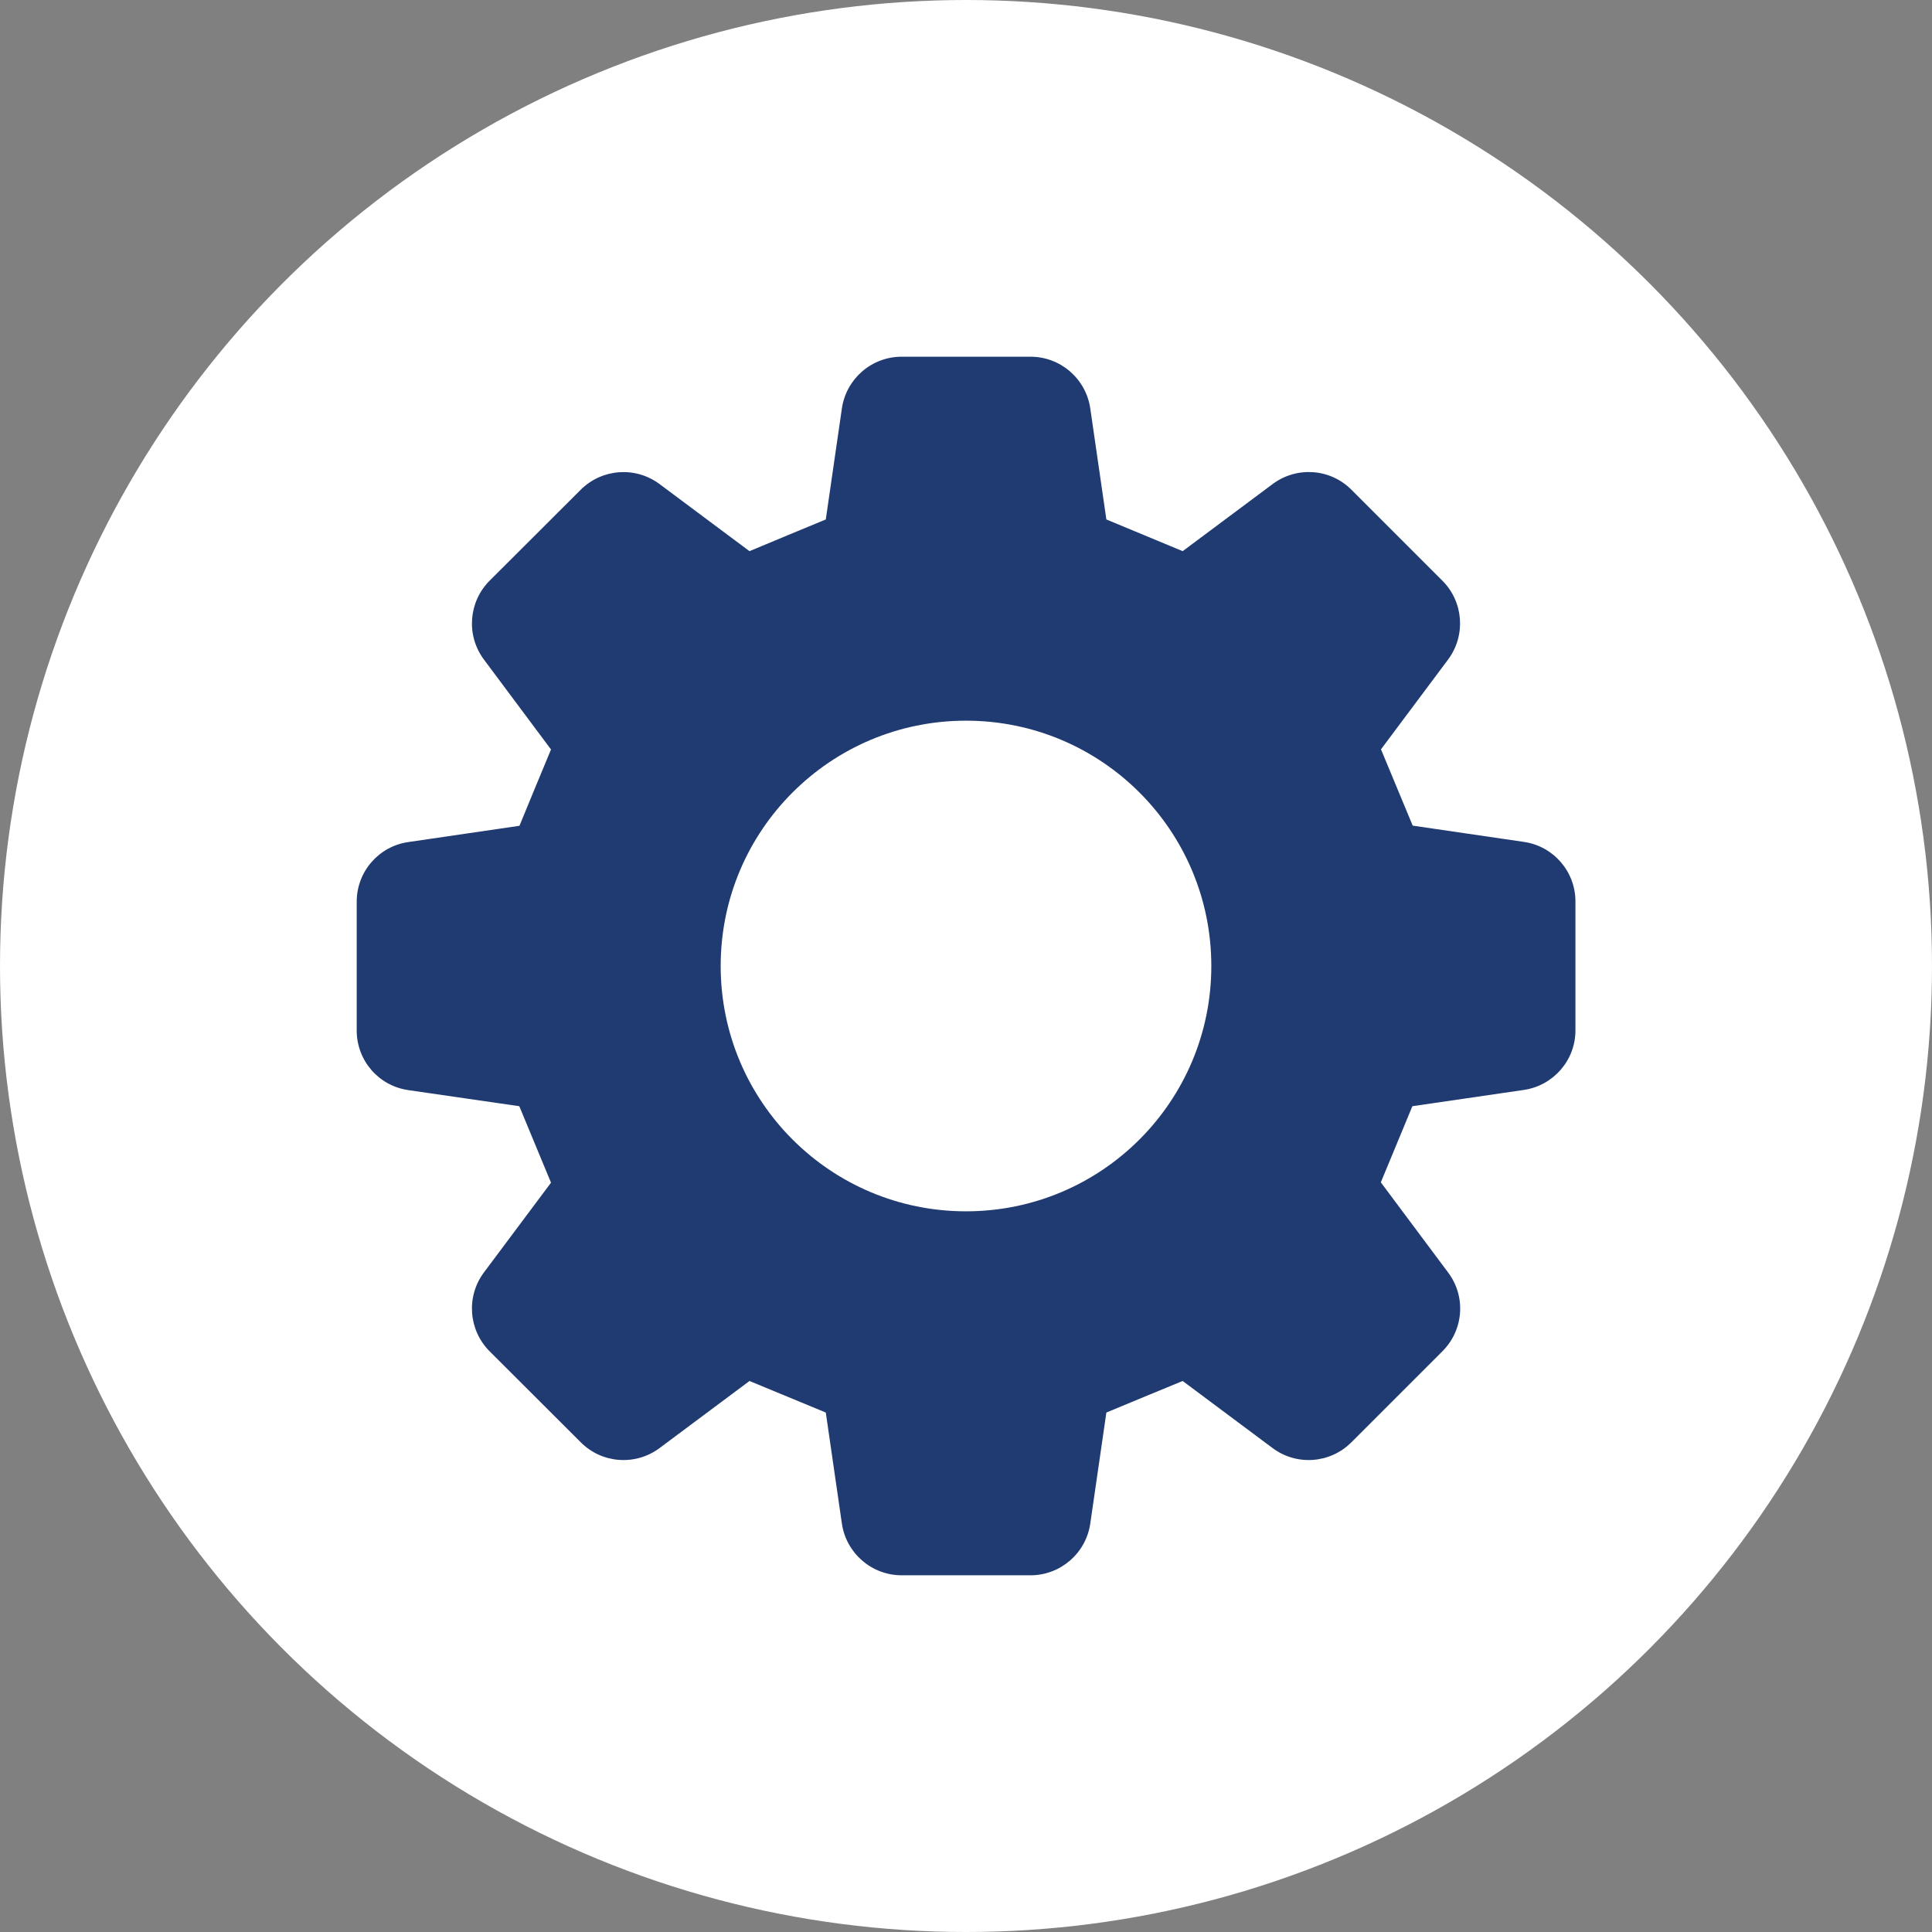
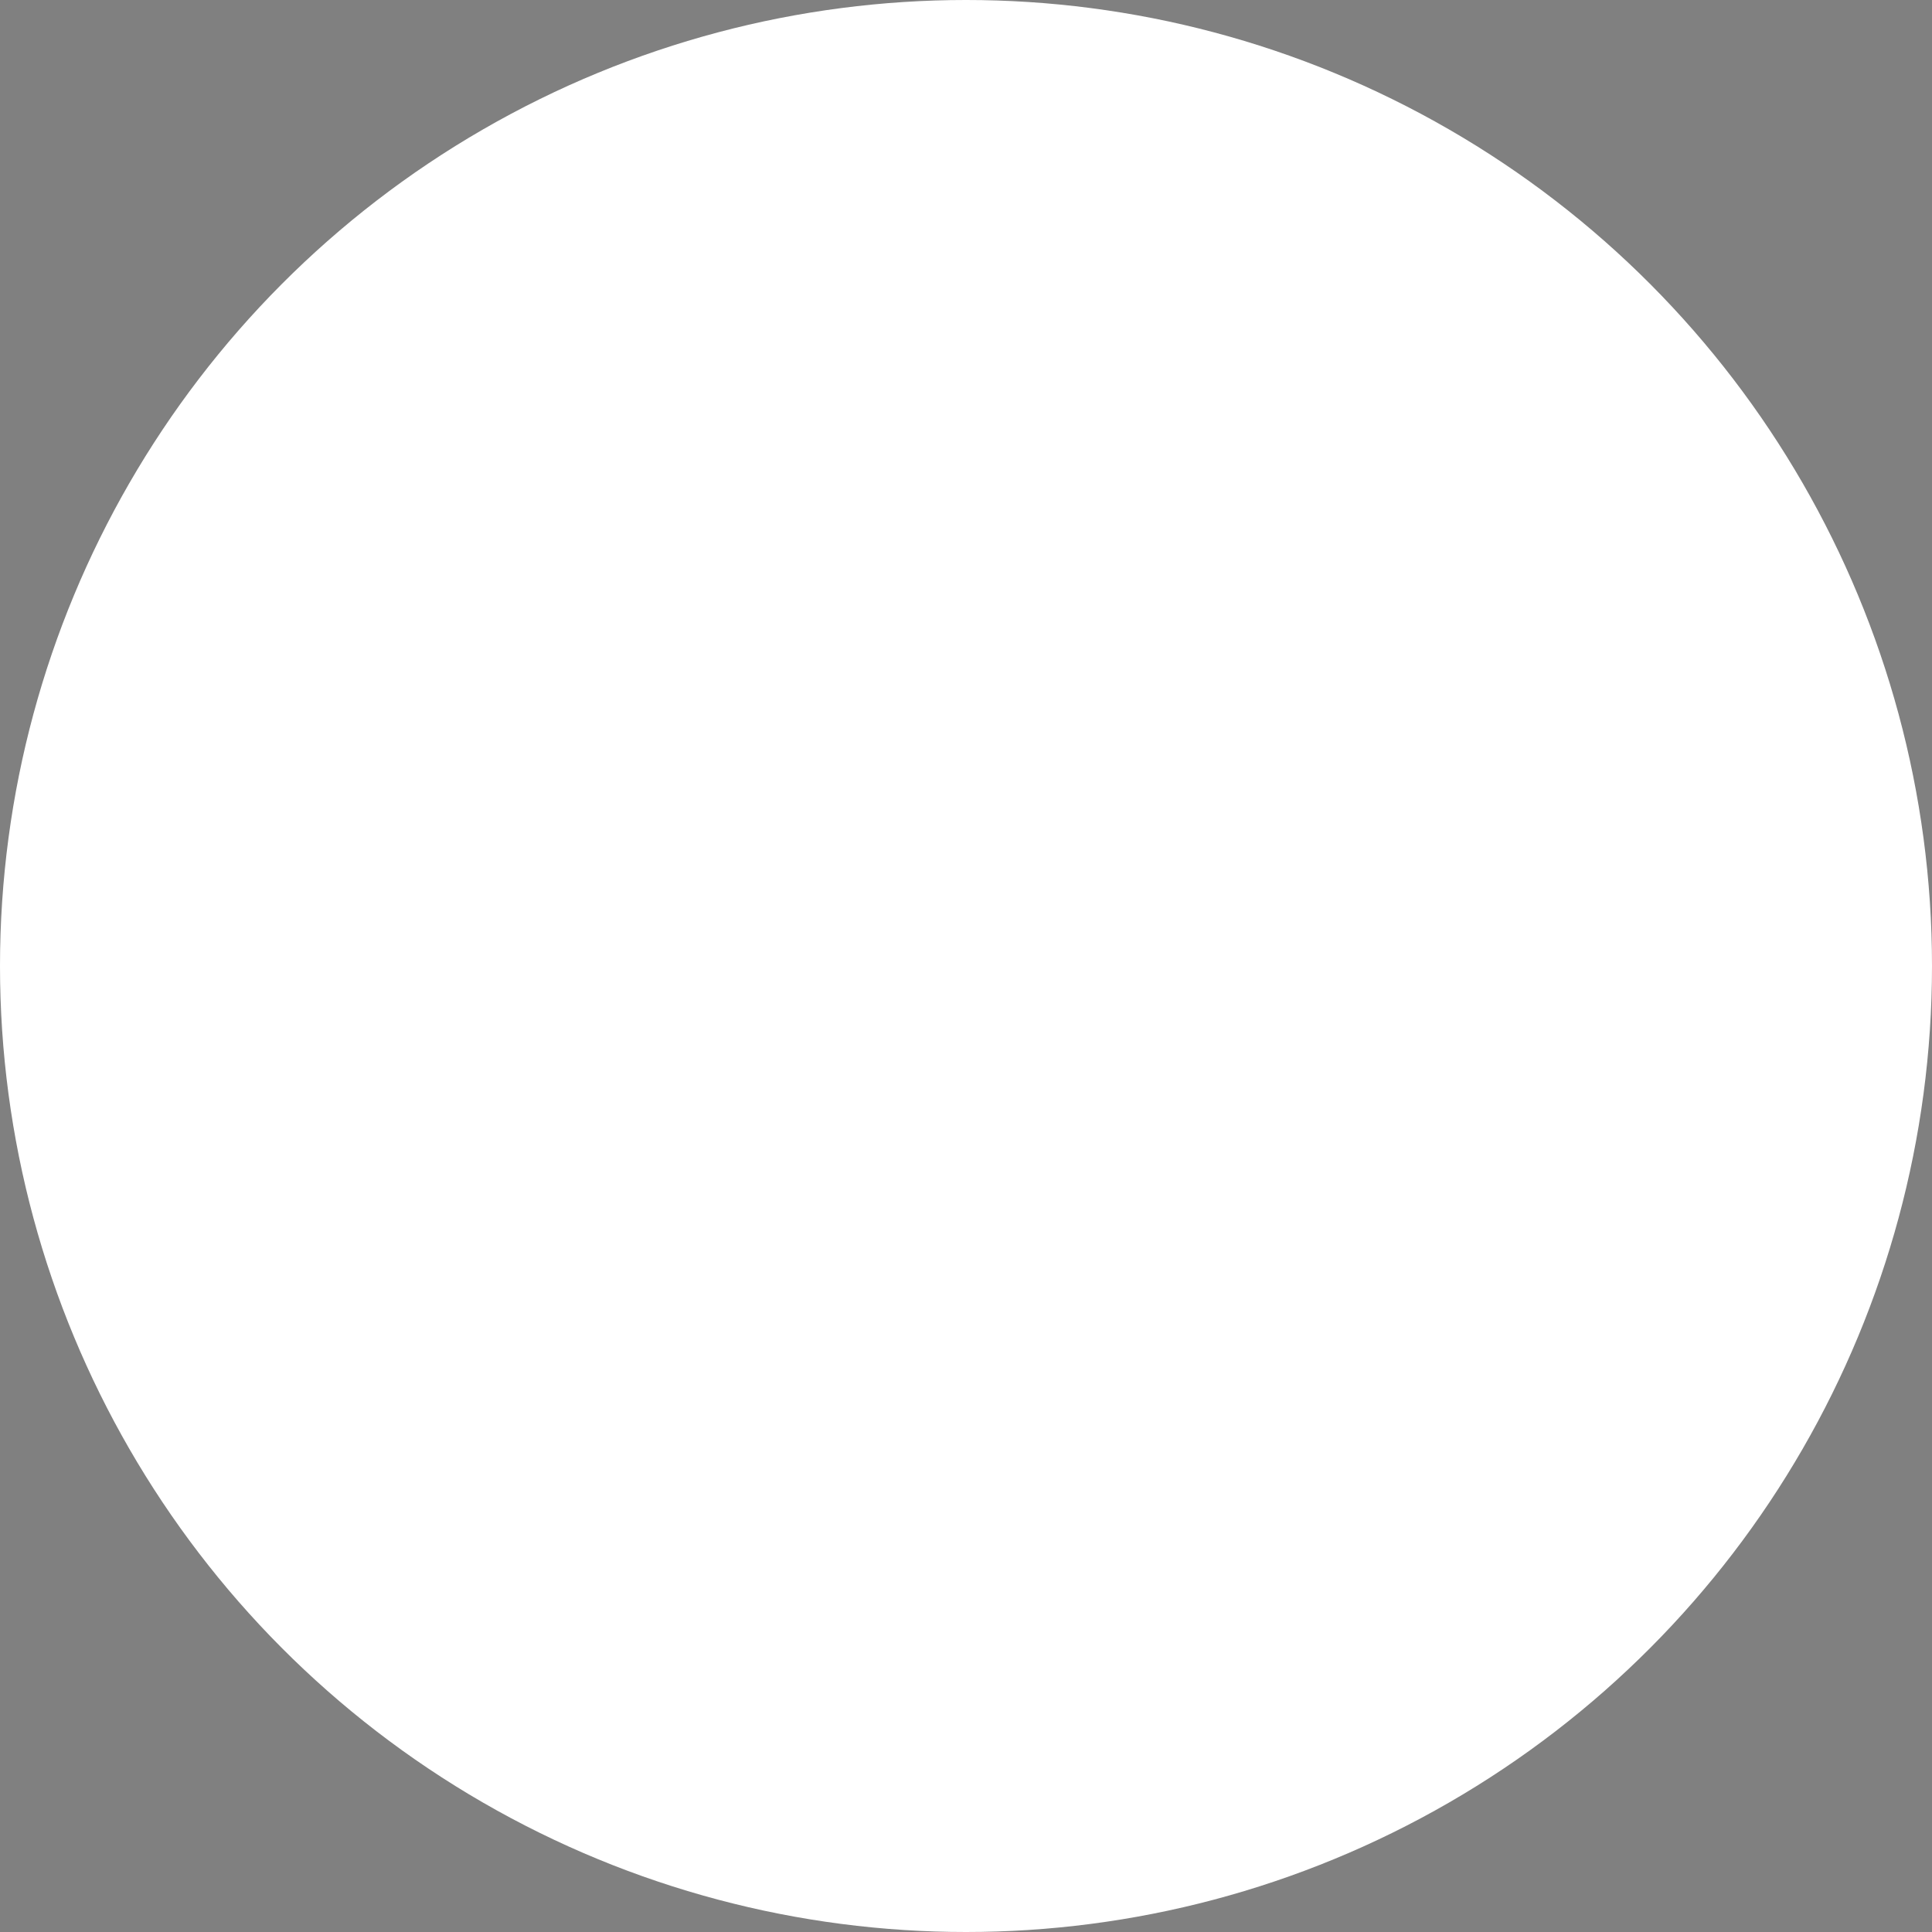
<svg xmlns="http://www.w3.org/2000/svg" id="_繧｢繧､繧ｭ繝｣繝・メ" data-name="繧｢繧､繧ｭ繝｣繝・メ" viewBox="0 0 120.02 120.02">
  <rect x="0" y="0" width="120.02" height="120.02" fill="#808080" stroke="none" />
  <defs>
    <style>
      .cls-1 {
        fill: #fff;
      }

      .cls-2 {
        fill: #203a72;
      }
    </style>
  </defs>
  <circle class="cls-1" cx="60.01" cy="60.01" r="60.01" />
-   <path class="cls-2" d="M25.36,67.72l6.9,1c.87,2.1,1.1,2.65,1.97,4.75l-4.17,5.58c-1.11,1.49-.96,3.57.35,4.89l5.67,5.66c1.31,1.32,3.4,1.47,4.89.36l5.59-4.17c2.09.86,2.65,1.1,4.74,1.96l1,6.9c.27,1.84,1.85,3.21,3.71,3.21h8.01c1.86,0,3.44-1.37,3.71-3.21l1-6.9c2.09-.87,2.65-1.1,4.74-1.96l5.59,4.17c1.49,1.11,3.57.96,4.89-.36l5.66-5.66c1.32-1.32,1.47-3.4.35-4.89l-4.18-5.6c.86-2.08,1.09-2.64,1.96-4.73l6.92-1.01c1.84-.27,3.21-1.84,3.21-3.7v-8.01c0-1.86-1.37-3.44-3.21-3.7l-6.9-1.01c-.87-2.09-1.1-2.65-1.97-4.74l4.17-5.58c1.11-1.49.96-3.58-.35-4.89l-5.66-5.66c-1.32-1.32-3.4-1.46-4.89-.35l-5.59,4.17c-2.09-.87-2.65-1.1-4.74-1.97l-1-6.9c-.27-1.84-1.85-3.21-3.71-3.21h-8.01c-1.86,0-3.44,1.37-3.71,3.21l-1,6.9c-2.09.86-2.65,1.1-4.74,1.97l-5.59-4.17c-1.49-1.11-3.57-.96-4.89.35l-5.67,5.66c-1.31,1.32-1.46,3.4-.35,4.89l4.17,5.59c-.87,2.09-1.1,2.65-1.96,4.74l-6.9,1.01c-1.84.26-3.21,1.84-3.21,3.7v8.01c0,1.86,1.36,3.44,3.21,3.7ZM60.01,44.77c8.42,0,15.24,6.82,15.24,15.24s-6.82,15.24-15.24,15.24-15.24-6.82-15.24-15.24,6.82-15.24,15.24-15.24Z" />
</svg>